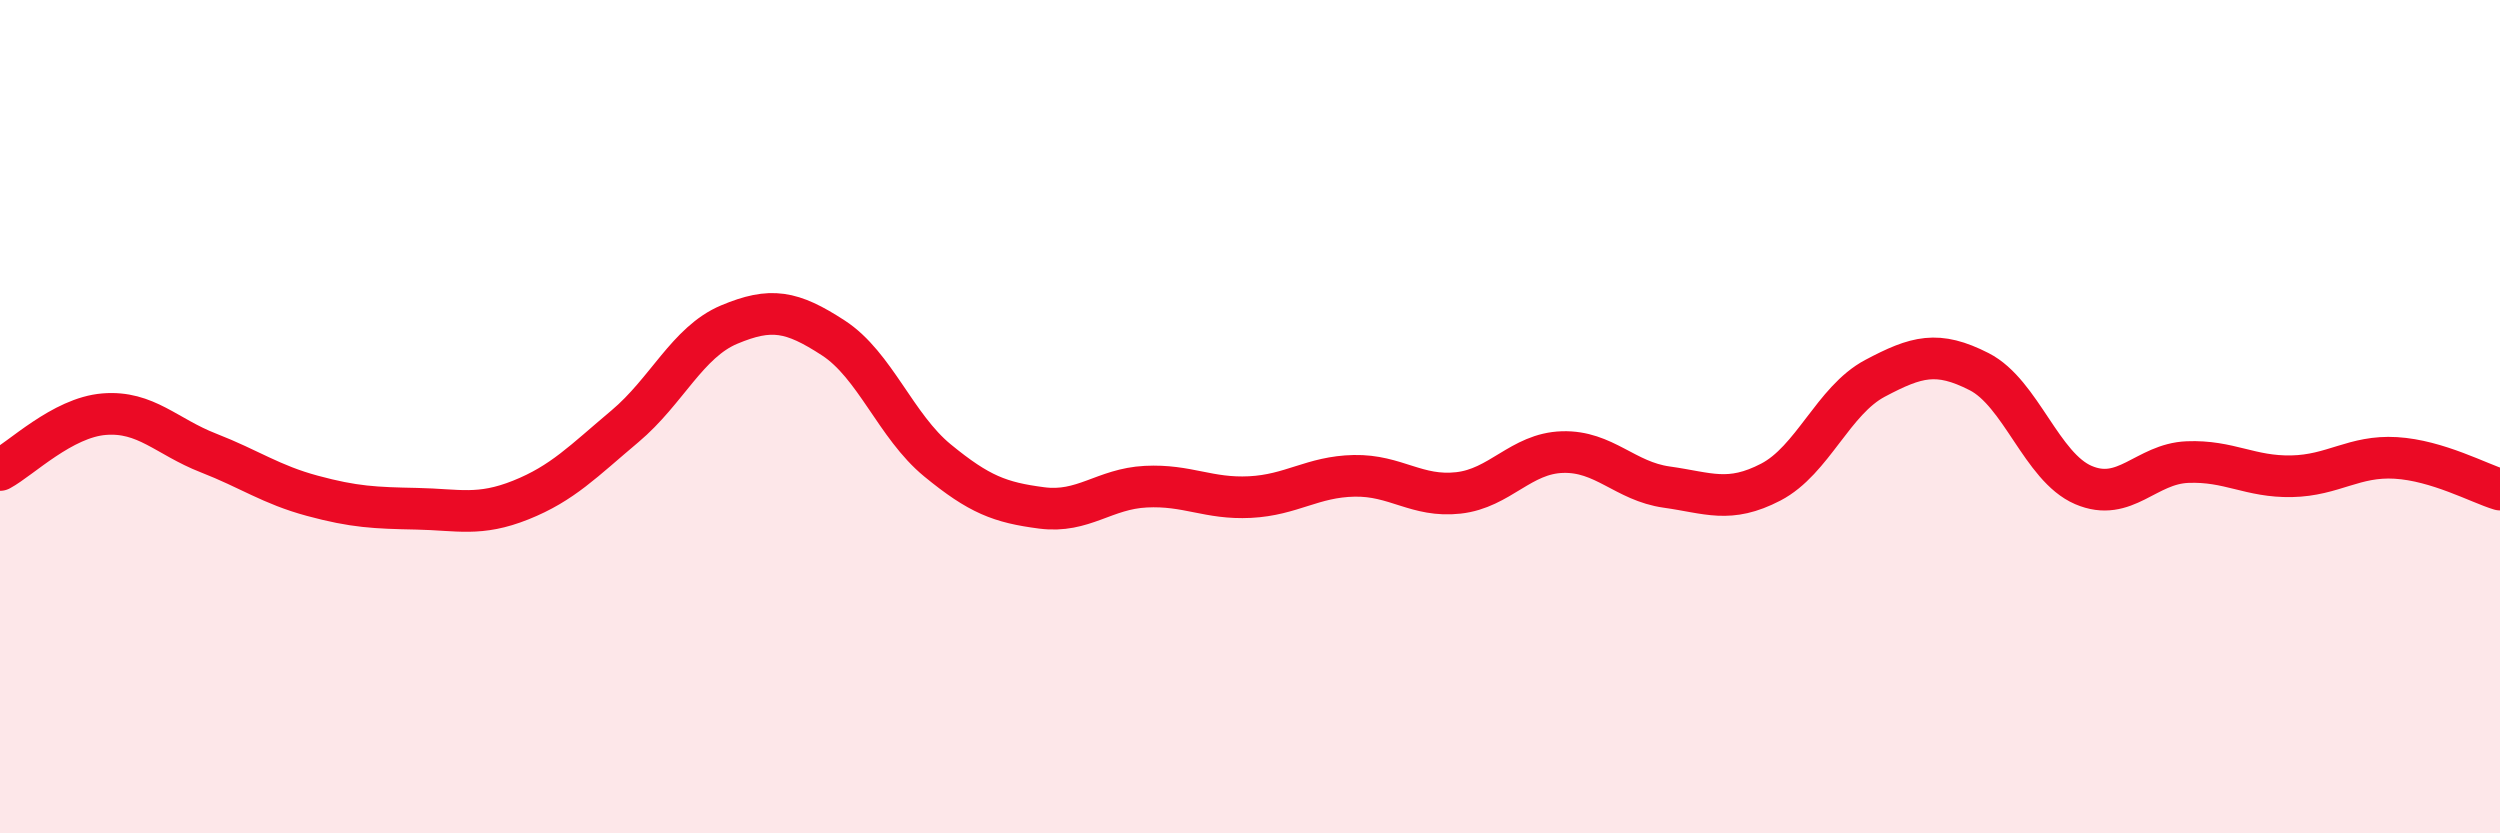
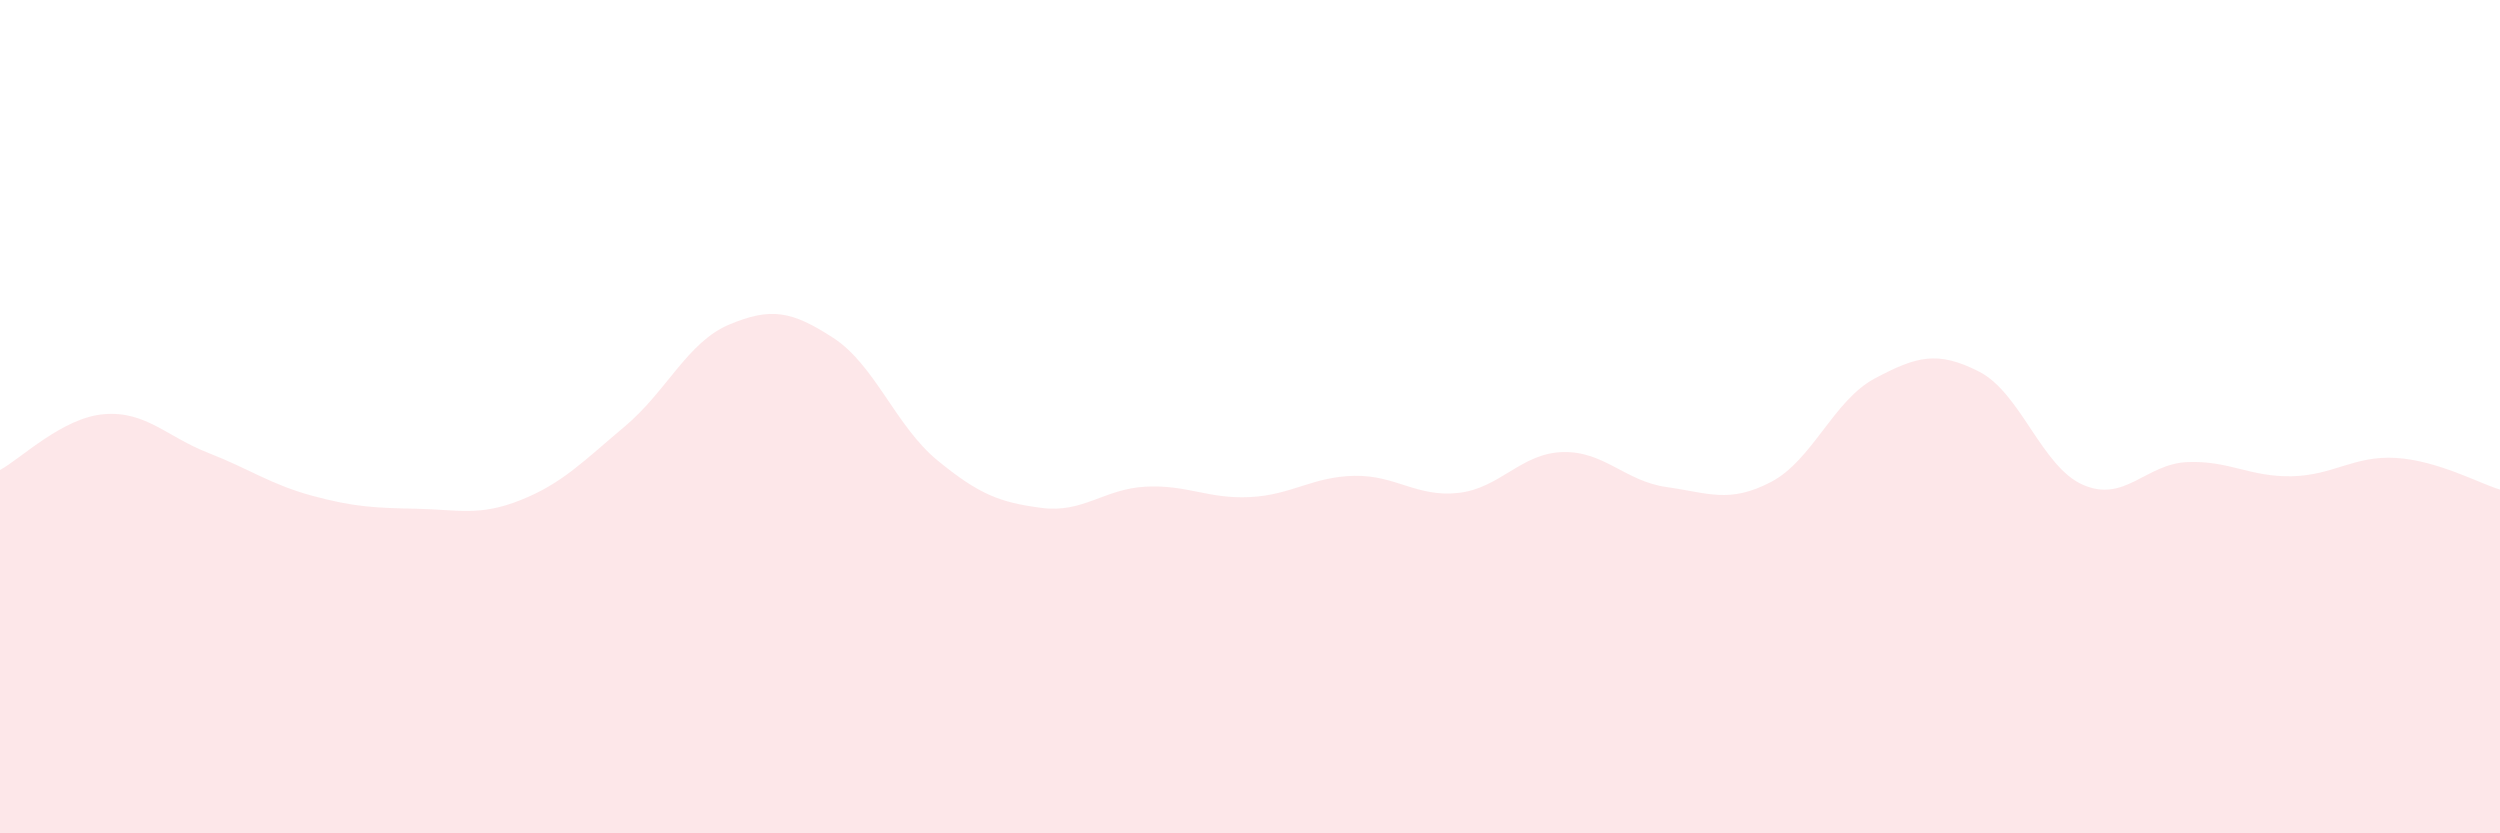
<svg xmlns="http://www.w3.org/2000/svg" width="60" height="20" viewBox="0 0 60 20">
-   <path d="M 0,11.28 C 0.5,11.01 1.5,10.02 2.5,9.94 C 3.5,9.86 4,10.48 5,10.87 C 6,11.26 6.5,11.63 7.5,11.9 C 8.5,12.17 9,12.19 10,12.21 C 11,12.23 11.5,12.4 12.5,12 C 13.5,11.6 14,11.07 15,10.23 C 16,9.39 16.5,8.21 17.5,7.79 C 18.5,7.37 19,7.46 20,8.11 C 21,8.76 21.5,10.23 22.5,11.05 C 23.5,11.87 24,12.06 25,12.19 C 26,12.32 26.5,11.73 27.5,11.68 C 28.5,11.63 29,11.98 30,11.93 C 31,11.88 31.5,11.44 32.5,11.42 C 33.5,11.4 34,11.94 35,11.83 C 36,11.72 36.5,10.88 37.5,10.85 C 38.5,10.82 39,11.55 40,11.69 C 41,11.83 41.5,12.09 42.5,11.57 C 43.5,11.05 44,9.61 45,9.08 C 46,8.55 46.5,8.41 47.5,8.92 C 48.5,9.43 49,11.21 50,11.64 C 51,12.07 51.5,11.13 52.5,11.09 C 53.5,11.05 54,11.45 55,11.43 C 56,11.41 56.5,10.93 57.5,10.99 C 58.5,11.05 59.5,11.6 60,11.75L60 20L0 20Z" fill="#EB0A25" opacity="0.1" stroke-linecap="round" stroke-linejoin="round" />
-   <path d="M 0,11.28 C 0.5,11.01 1.5,10.02 2.5,9.94 C 3.5,9.86 4,10.48 5,10.87 C 6,11.26 6.5,11.63 7.5,11.9 C 8.5,12.17 9,12.19 10,12.21 C 11,12.23 11.5,12.4 12.5,12 C 13.5,11.6 14,11.07 15,10.23 C 16,9.39 16.5,8.21 17.5,7.79 C 18.5,7.37 19,7.46 20,8.11 C 21,8.76 21.5,10.23 22.5,11.05 C 23.5,11.87 24,12.06 25,12.19 C 26,12.32 26.5,11.73 27.5,11.68 C 28.5,11.63 29,11.98 30,11.93 C 31,11.88 31.5,11.44 32.5,11.42 C 33.5,11.4 34,11.94 35,11.83 C 36,11.72 36.5,10.88 37.5,10.85 C 38.5,10.82 39,11.55 40,11.69 C 41,11.83 41.5,12.09 42.5,11.57 C 43.5,11.05 44,9.61 45,9.08 C 46,8.55 46.5,8.41 47.5,8.92 C 48.5,9.43 49,11.21 50,11.64 C 51,12.07 51.5,11.13 52.5,11.09 C 53.5,11.05 54,11.45 55,11.43 C 56,11.41 56.5,10.93 57.5,10.99 C 58.5,11.05 59.5,11.6 60,11.75" stroke="#EB0A25" stroke-width="1" fill="none" stroke-linecap="round" stroke-linejoin="round" />
+   <path d="M 0,11.28 C 0.5,11.01 1.5,10.02 2.5,9.94 C 3.5,9.86 4,10.48 5,10.87 C 6,11.26 6.5,11.63 7.5,11.9 C 8.5,12.17 9,12.19 10,12.21 C 11,12.23 11.5,12.4 12.5,12 C 13.5,11.6 14,11.07 15,10.23 C 16,9.39 16.5,8.21 17.5,7.79 C 18.5,7.37 19,7.46 20,8.11 C 21,8.76 21.5,10.23 22.5,11.05 C 23.5,11.87 24,12.06 25,12.19 C 26,12.32 26.5,11.73 27.5,11.68 C 28.5,11.63 29,11.98 30,11.93 C 31,11.88 31.5,11.44 32.5,11.42 C 33.5,11.4 34,11.94 35,11.83 C 36,11.72 36.5,10.88 37.5,10.85 C 38.5,10.82 39,11.55 40,11.69 C 41,11.83 41.5,12.09 42.5,11.57 C 43.5,11.05 44,9.61 45,9.08 C 46,8.55 46.5,8.41 47.5,8.92 C 48.5,9.43 49,11.21 50,11.64 C 51,12.07 51.5,11.13 52.5,11.09 C 53.5,11.05 54,11.45 55,11.43 C 56,11.41 56.5,10.93 57.5,10.99 C 58.5,11.05 59.5,11.6 60,11.75L60 20L0 20" fill="#EB0A25" opacity="0.1" stroke-linecap="round" stroke-linejoin="round" />
</svg>